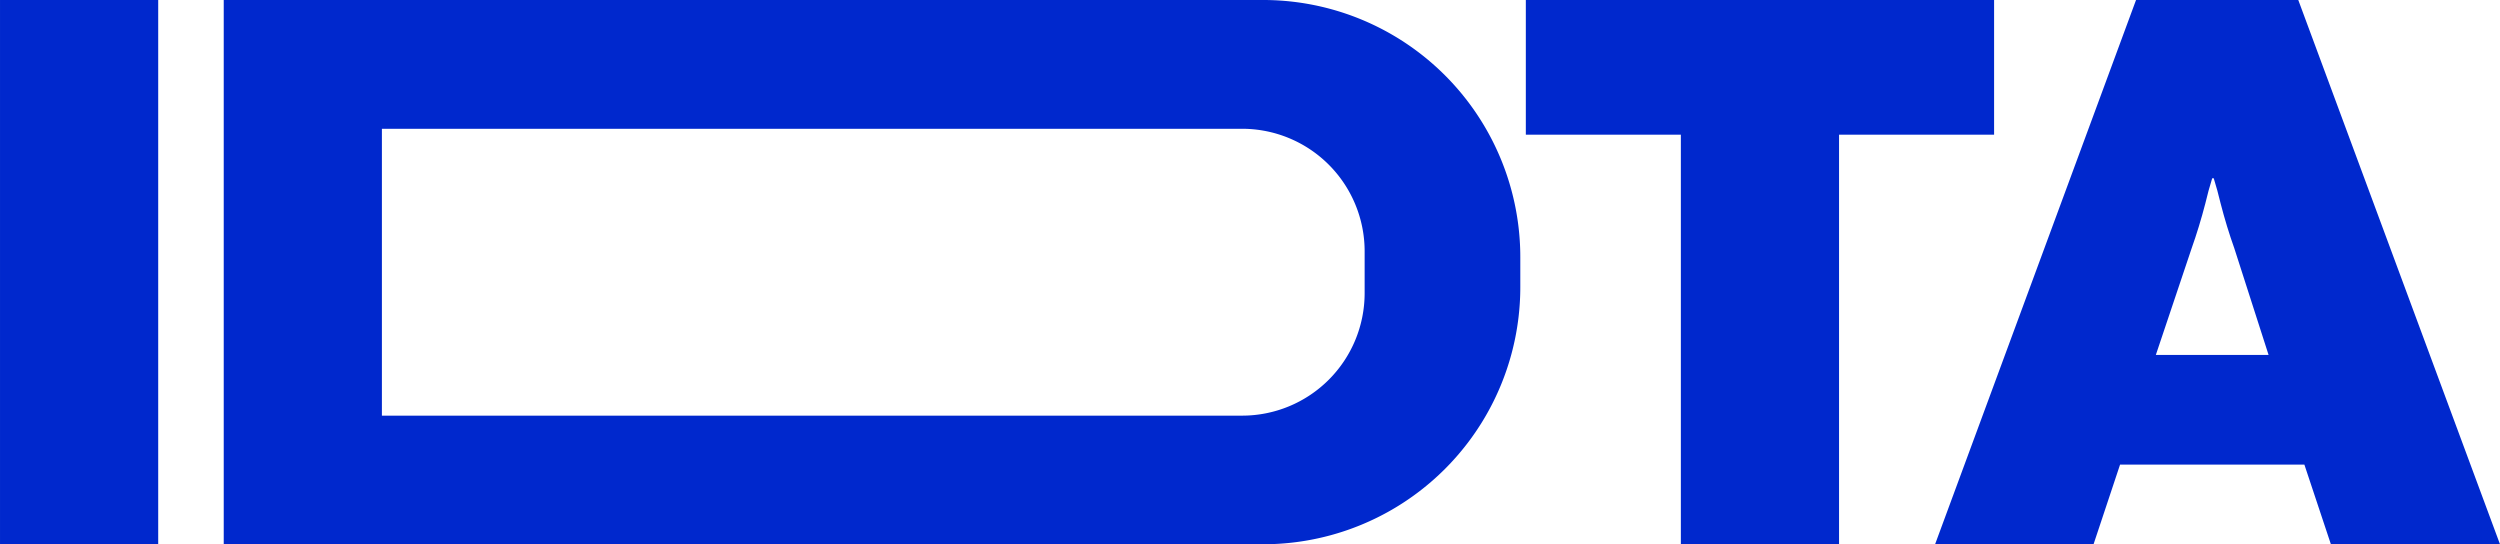
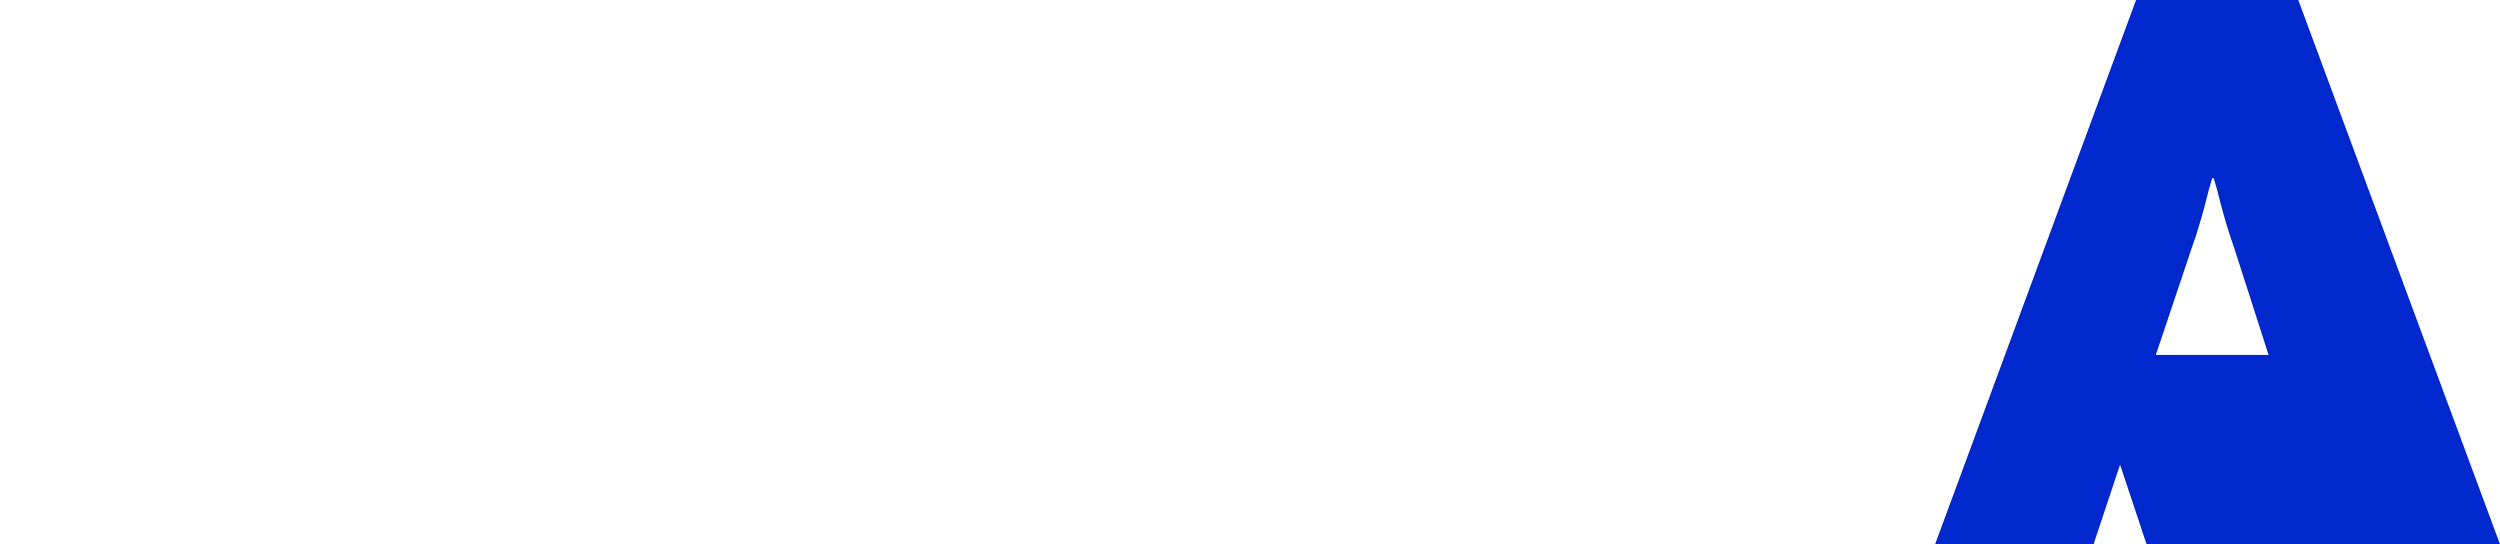
<svg xmlns="http://www.w3.org/2000/svg" width="63.232mm" height="13.766mm" viewBox="0 0 179.24 39.022">
  <defs>
    <style>
      .a {
        fill: #0028cd;
      }
    </style>
  </defs>
  <g>
    <g>
      <g>
-         <rect class="a" width="11.342" height="39.021" />
-         <polygon class="a" points="142.969 0 109.396 0 109.396 9.656 120.511 9.656 120.511 39.021 131.853 39.021 131.853 9.656 142.969 9.656 142.969 0" />
-       </g>
-       <path class="a" d="M90.555,0H16.04V39.022H90.555A18.441,18.441,0,0,0,109,20.581V18.44A18.44,18.44,0,0,0,90.555,0Zm7.284,21.02A8.784,8.784,0,0,1,89.055,29.8H27.38V9.233H89.055a8.785,8.785,0,0,1,8.784,8.785Z" />
+         </g>
    </g>
-     <path class="a" d="M150.1,39.021l1.9-5.709h13.216l1.9,5.709H179.24L164.778,0H153.146l-14.407,39.02ZM157.133,17.8q.544-1.529.983-3.221.217-.929.491-1.8h.109q.273.875.492,1.8.436,1.692.983,3.221l2.457,7.646h-8.082Z" />
+     <path class="a" d="M150.1,39.021l1.9-5.709l1.9,5.709H179.24L164.778,0H153.146l-14.407,39.02ZM157.133,17.8q.544-1.529.983-3.221.217-.929.491-1.8h.109q.273.875.492,1.8.436,1.692.983,3.221l2.457,7.646h-8.082Z" />
  </g>
</svg>